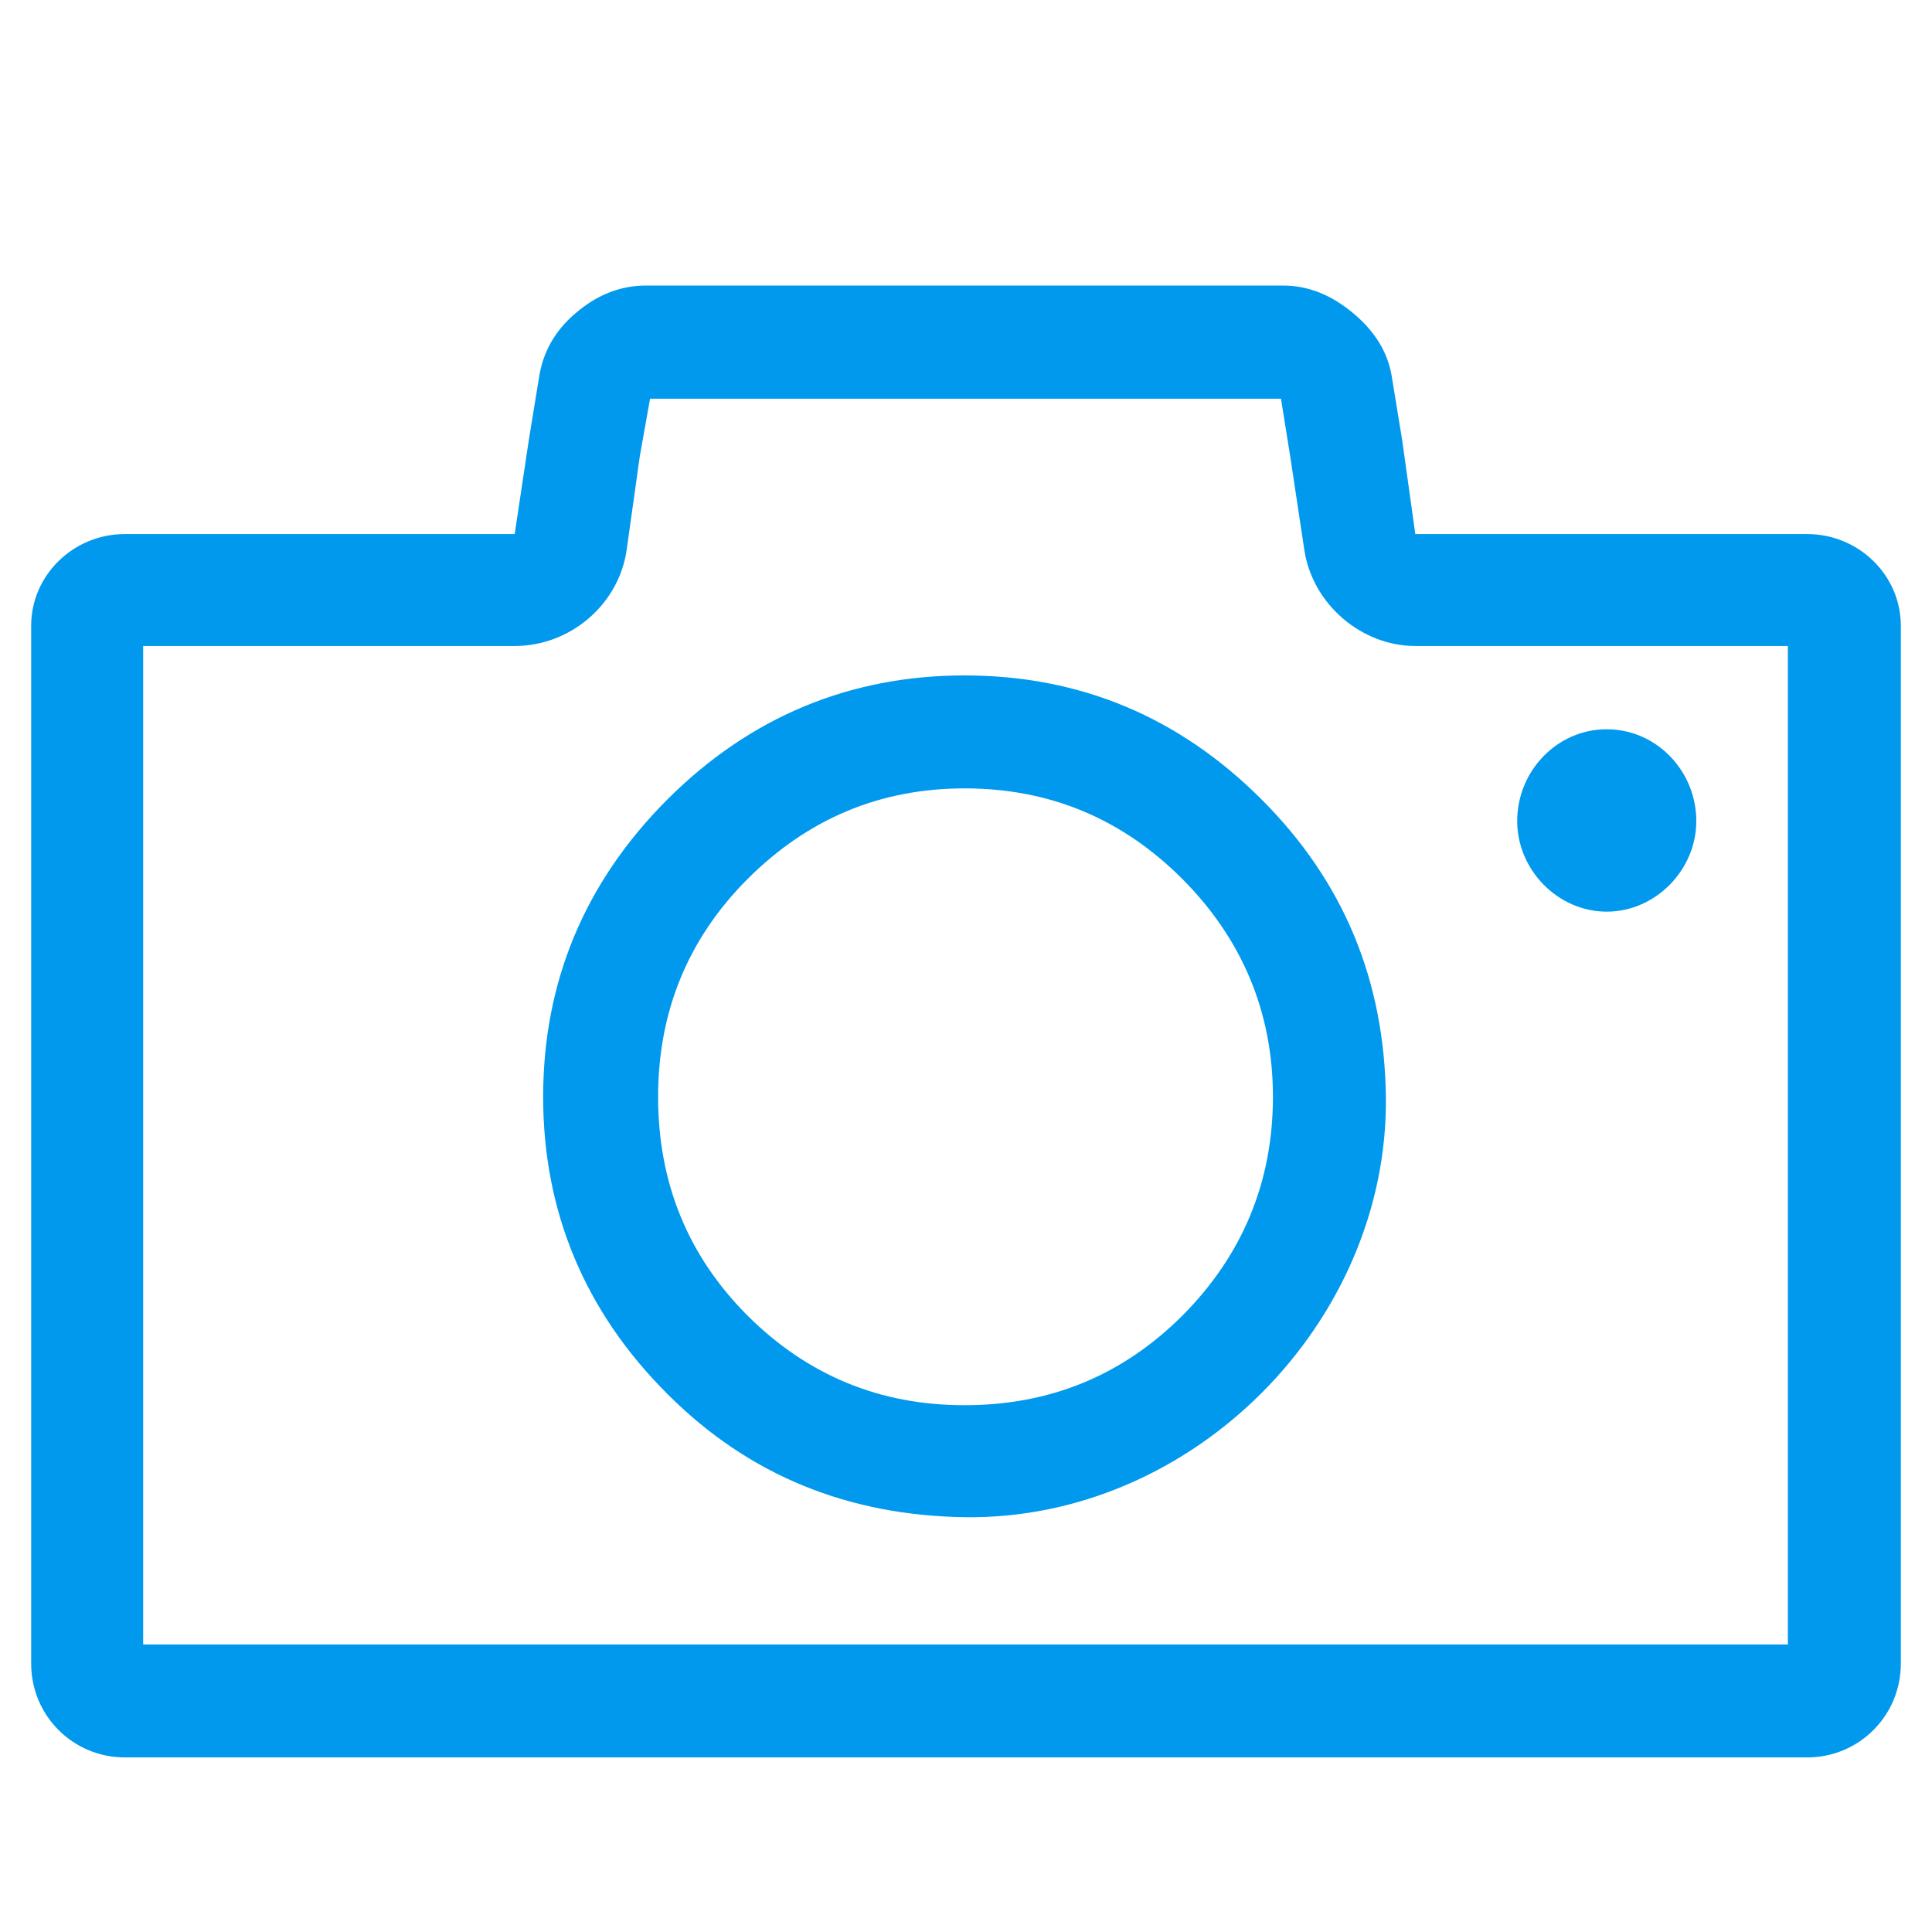
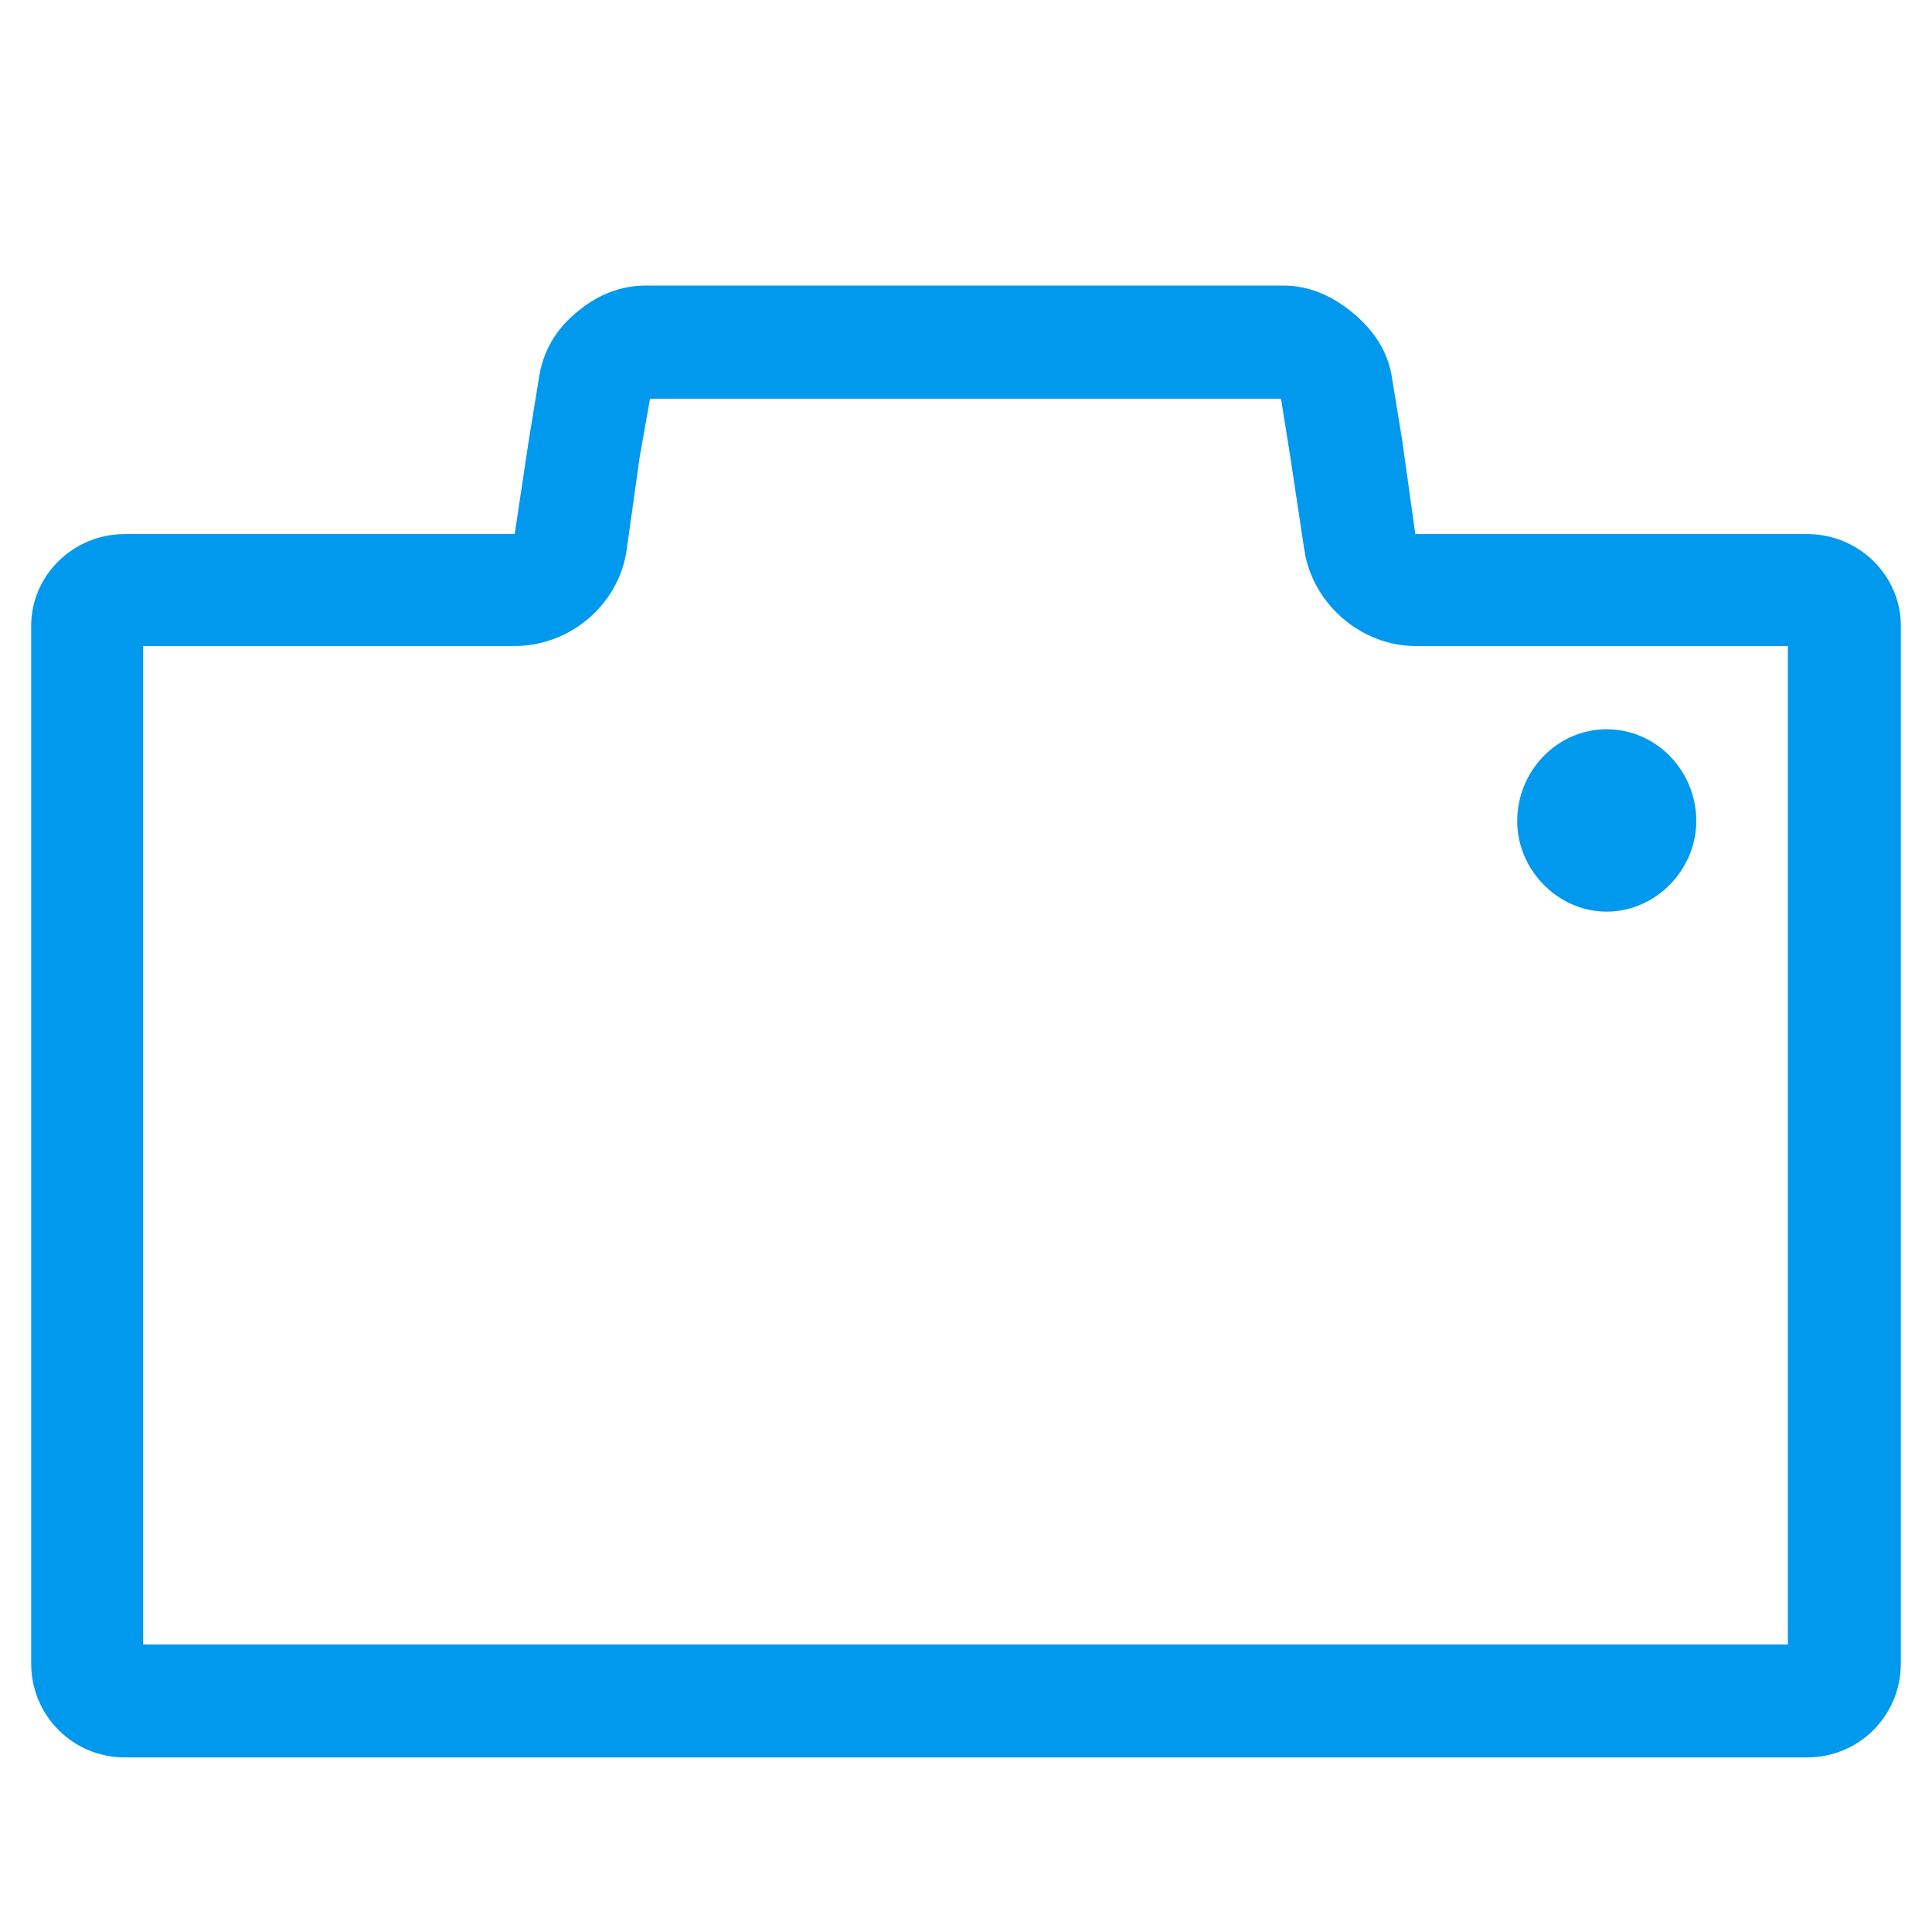
<svg xmlns="http://www.w3.org/2000/svg" width="40" zoomAndPan="magnify" viewBox="0 0 30 30" height="40" preserveAspectRatio="xMidYMid meet" version="1.0">
  <defs>
    <clipPath id="077b6f51d1">
      <path d="M 0.484 4.426 L 29.516 4.426 L 29.516 27.652 L 0.484 27.652 Z M 0.484 4.426 " clip-rule="nonzero" />
    </clipPath>
  </defs>
  <g clip-path="url(#077b6f51d1)">
    <path fill="#0099ee" d="M 28.062 8.293 L 21.977 8.293 L 21.773 6.836 L 21.613 5.855 C 21.551 5.461 21.34 5.137 21.012 4.863 C 20.676 4.582 20.316 4.434 19.922 4.434 L 10.031 4.434 C 9.633 4.434 9.27 4.578 8.938 4.863 C 8.605 5.145 8.43 5.48 8.371 5.855 L 8.211 6.836 L 7.992 8.293 L 1.938 8.293 C 1.133 8.293 0.484 8.938 0.484 9.715 L 0.484 25.832 C 0.484 26.641 1.133 27.289 1.938 27.289 L 28.062 27.289 C 28.867 27.289 29.516 26.641 29.516 25.832 L 29.516 9.715 C 29.516 8.938 28.867 8.293 28.062 8.293 Z M 27.762 25.535 L 2.223 25.535 L 2.223 10.031 L 7.992 10.031 C 8.859 10.031 9.609 9.383 9.73 8.543 L 9.934 7.09 L 10.094 6.191 L 19.891 6.191 L 20.035 7.09 L 20.254 8.543 C 20.383 9.383 21.141 10.031 21.977 10.031 L 27.762 10.031 Z M 27.762 25.535 " fill-opacity="1" fill-rule="nonzero" />
  </g>
  <path fill="#0099ee" d="M 24.949 14.156 C 25.707 14.156 26.34 13.508 26.34 12.75 C 26.34 11.973 25.723 11.324 24.949 11.324 C 24.176 11.324 23.559 11.973 23.559 12.75 C 23.559 13.508 24.191 14.156 24.949 14.156 Z M 24.949 14.156 " fill-opacity="1" fill-rule="nonzero" />
-   <path fill="#0099ee" d="M 14.977 10.488 C 13.191 10.488 11.641 11.137 10.363 12.414 C 9.082 13.695 8.434 15.246 8.434 17.031 C 8.434 18.816 9.082 20.367 10.363 21.645 C 11.641 22.926 13.191 23.531 14.977 23.559 C 18.516 23.609 21.562 20.539 21.52 17.031 C 21.496 15.23 20.871 13.695 19.59 12.414 C 18.312 11.137 16.777 10.488 14.977 10.488 Z M 18.359 20.43 C 17.426 21.359 16.305 21.82 14.977 21.82 C 13.664 21.82 12.543 21.359 11.609 20.43 C 10.676 19.496 10.219 18.359 10.219 17.031 C 10.219 15.719 10.676 14.582 11.609 13.648 C 12.543 12.715 13.664 12.242 14.977 12.242 C 16.305 12.242 17.426 12.715 18.359 13.648 C 19.289 14.582 19.766 15.719 19.766 17.031 C 19.766 18.359 19.289 19.496 18.359 20.43 Z M 18.359 20.43 " fill-opacity="1" fill-rule="nonzero" />
</svg>